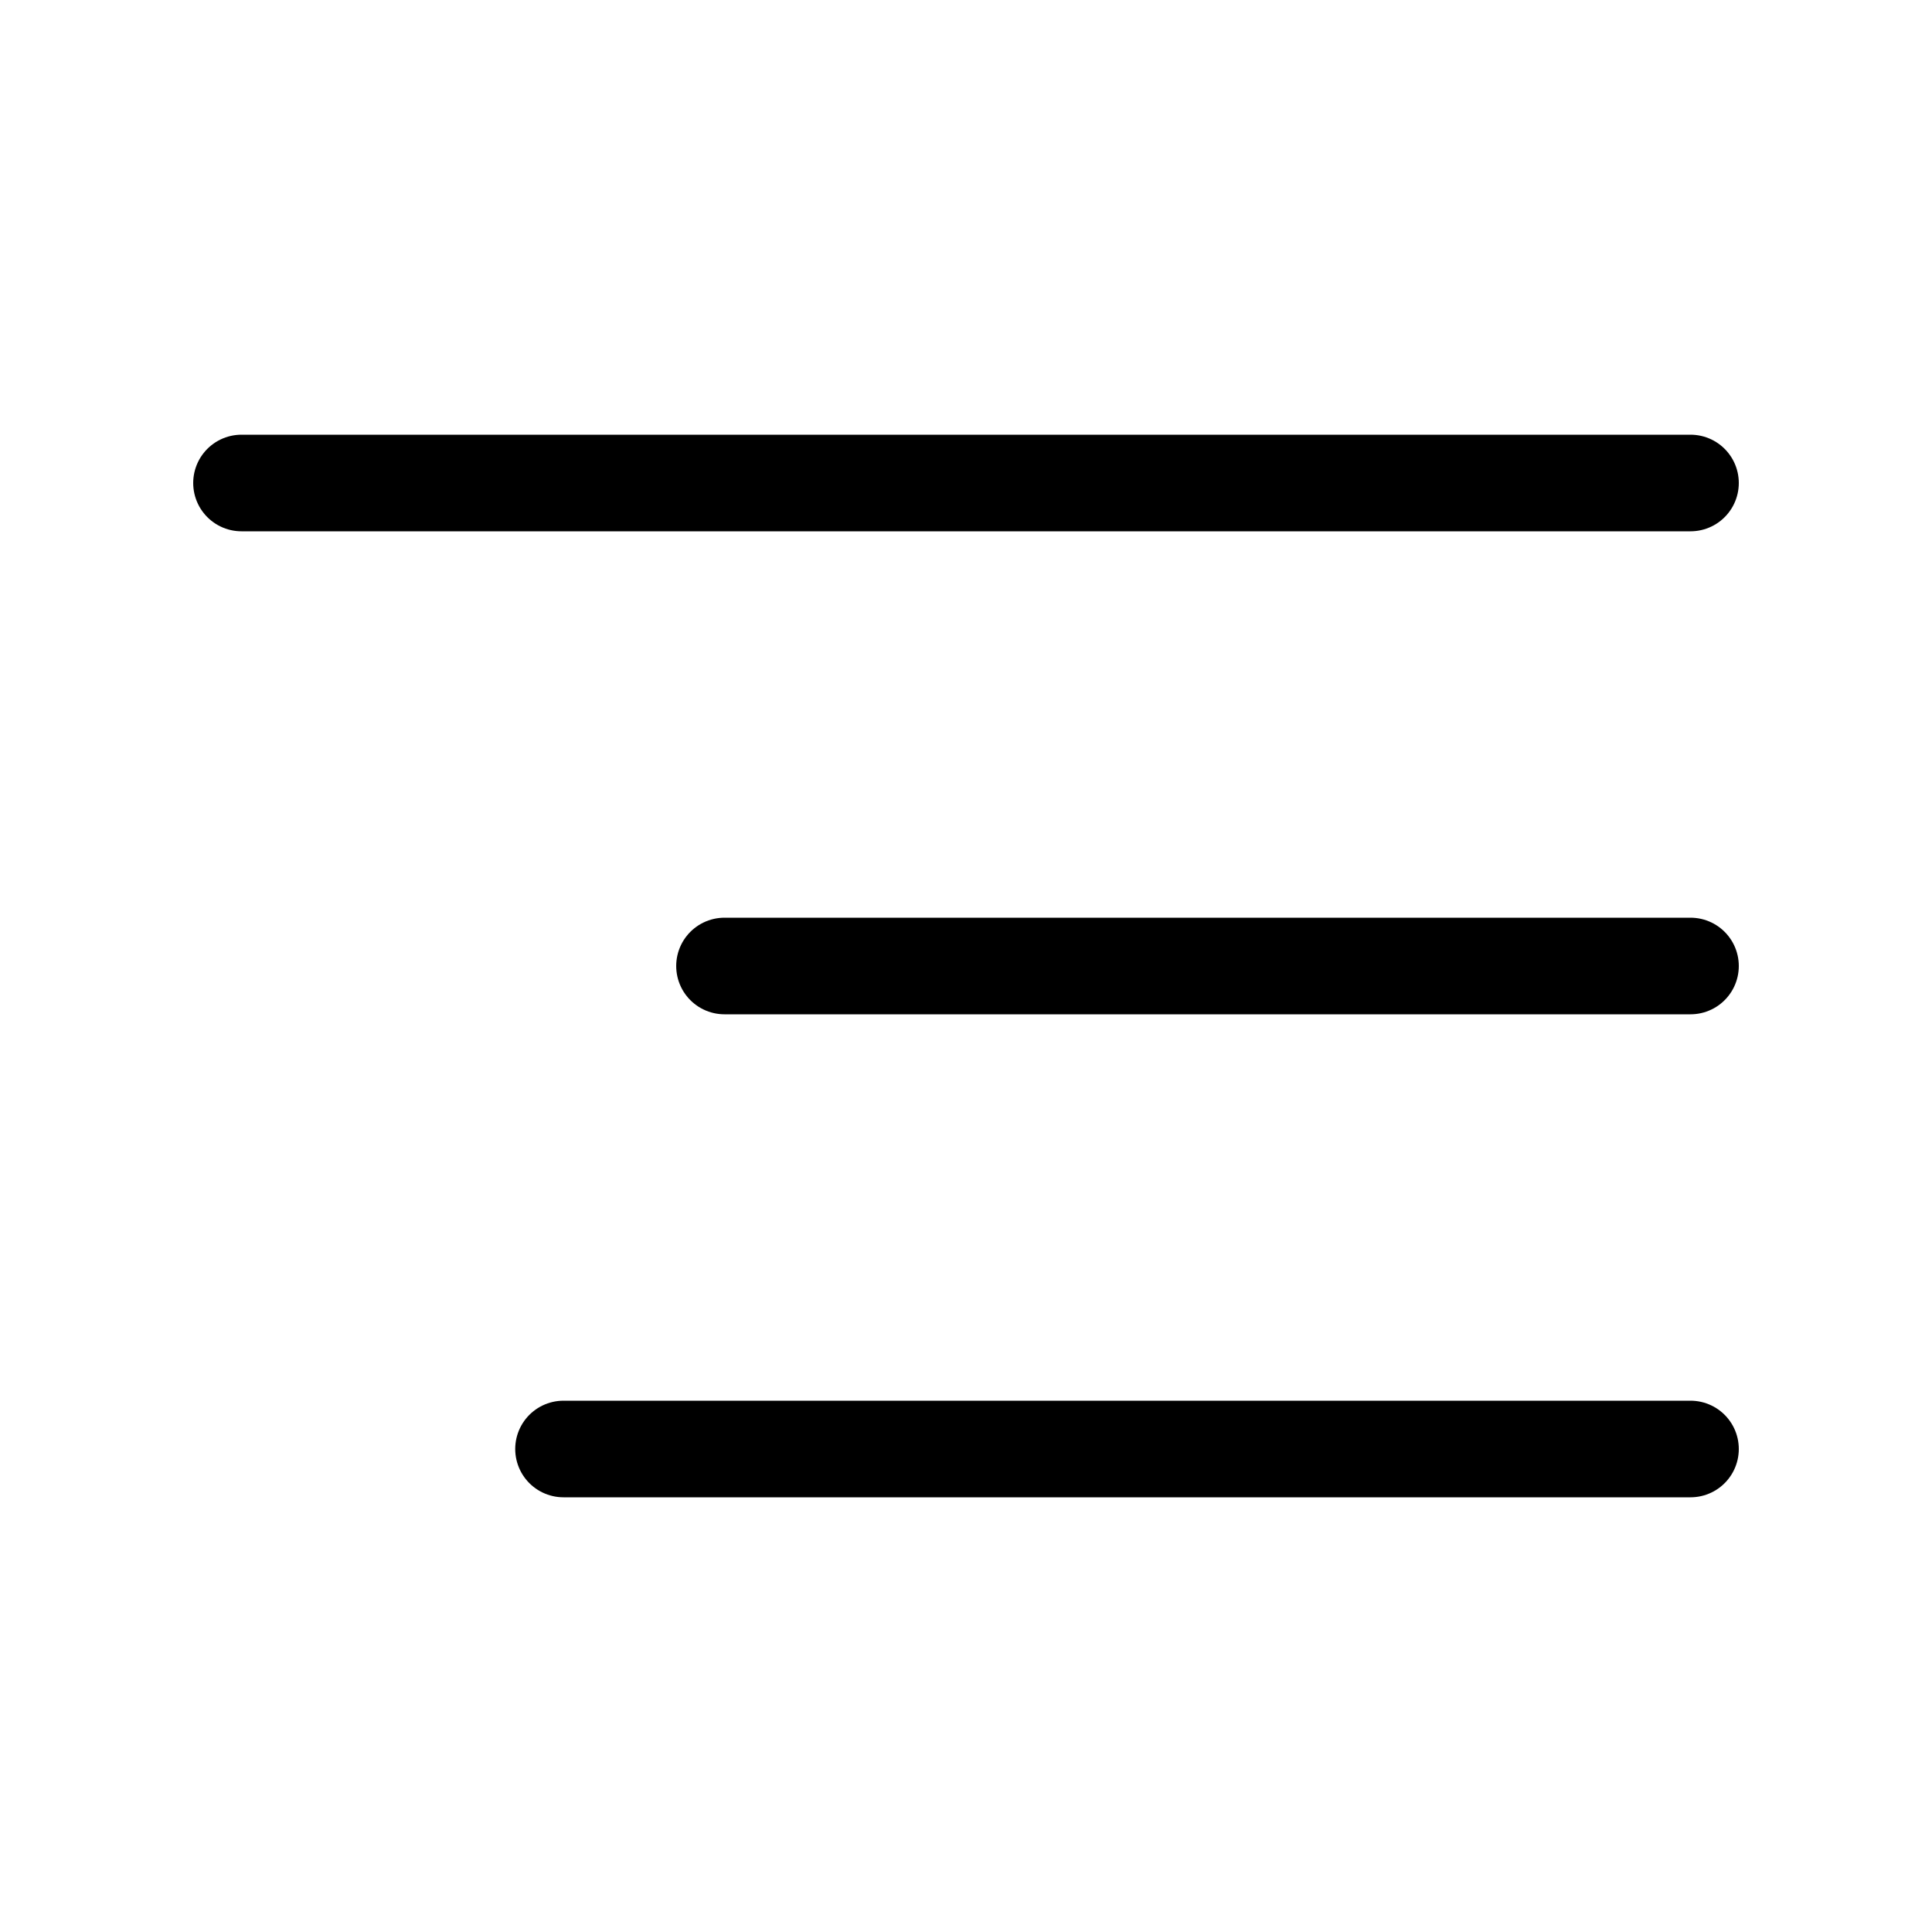
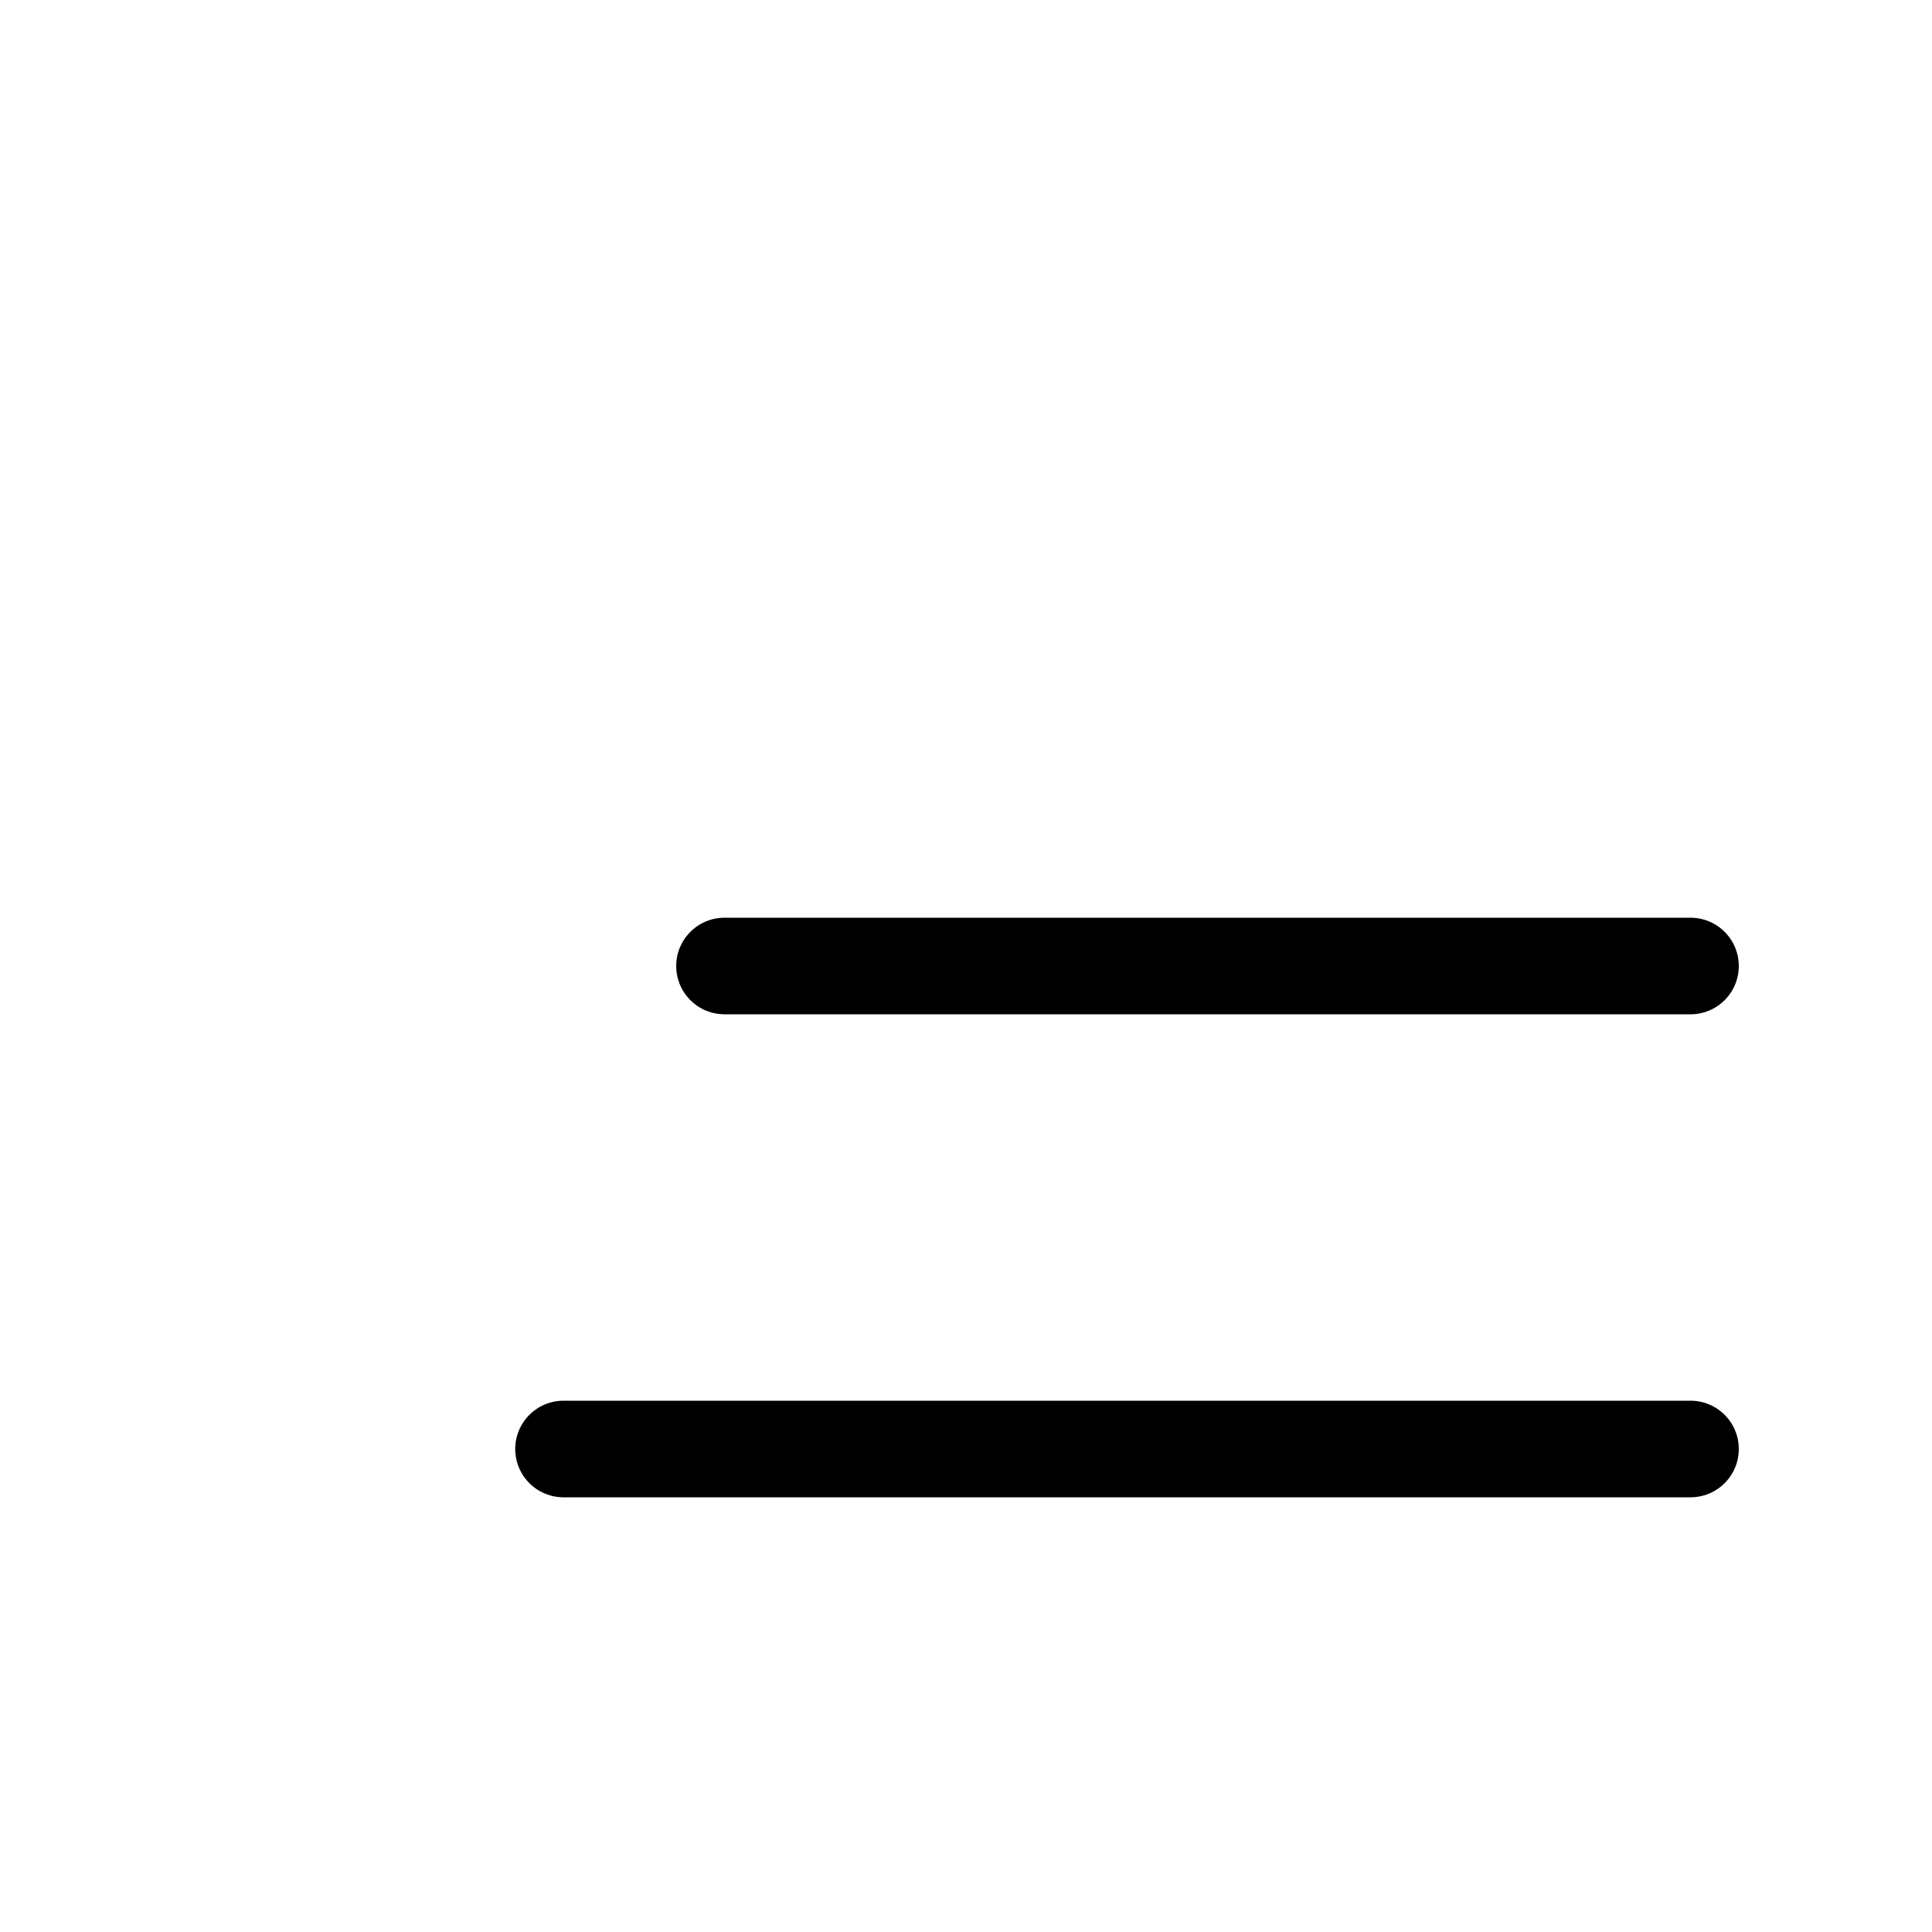
<svg xmlns="http://www.w3.org/2000/svg" width="40" height="40" viewBox="0 0 40 40" fill="none">
-   <path d="M35 10H5" stroke="black" stroke-width="2" stroke-linecap="round" stroke-linejoin="round" />
  <path d="M35 20H15" stroke="black" stroke-width="2" stroke-linecap="round" stroke-linejoin="round" />
  <path d="M35 30H11.667" stroke="black" stroke-width="2" stroke-linecap="round" stroke-linejoin="round" />
</svg>